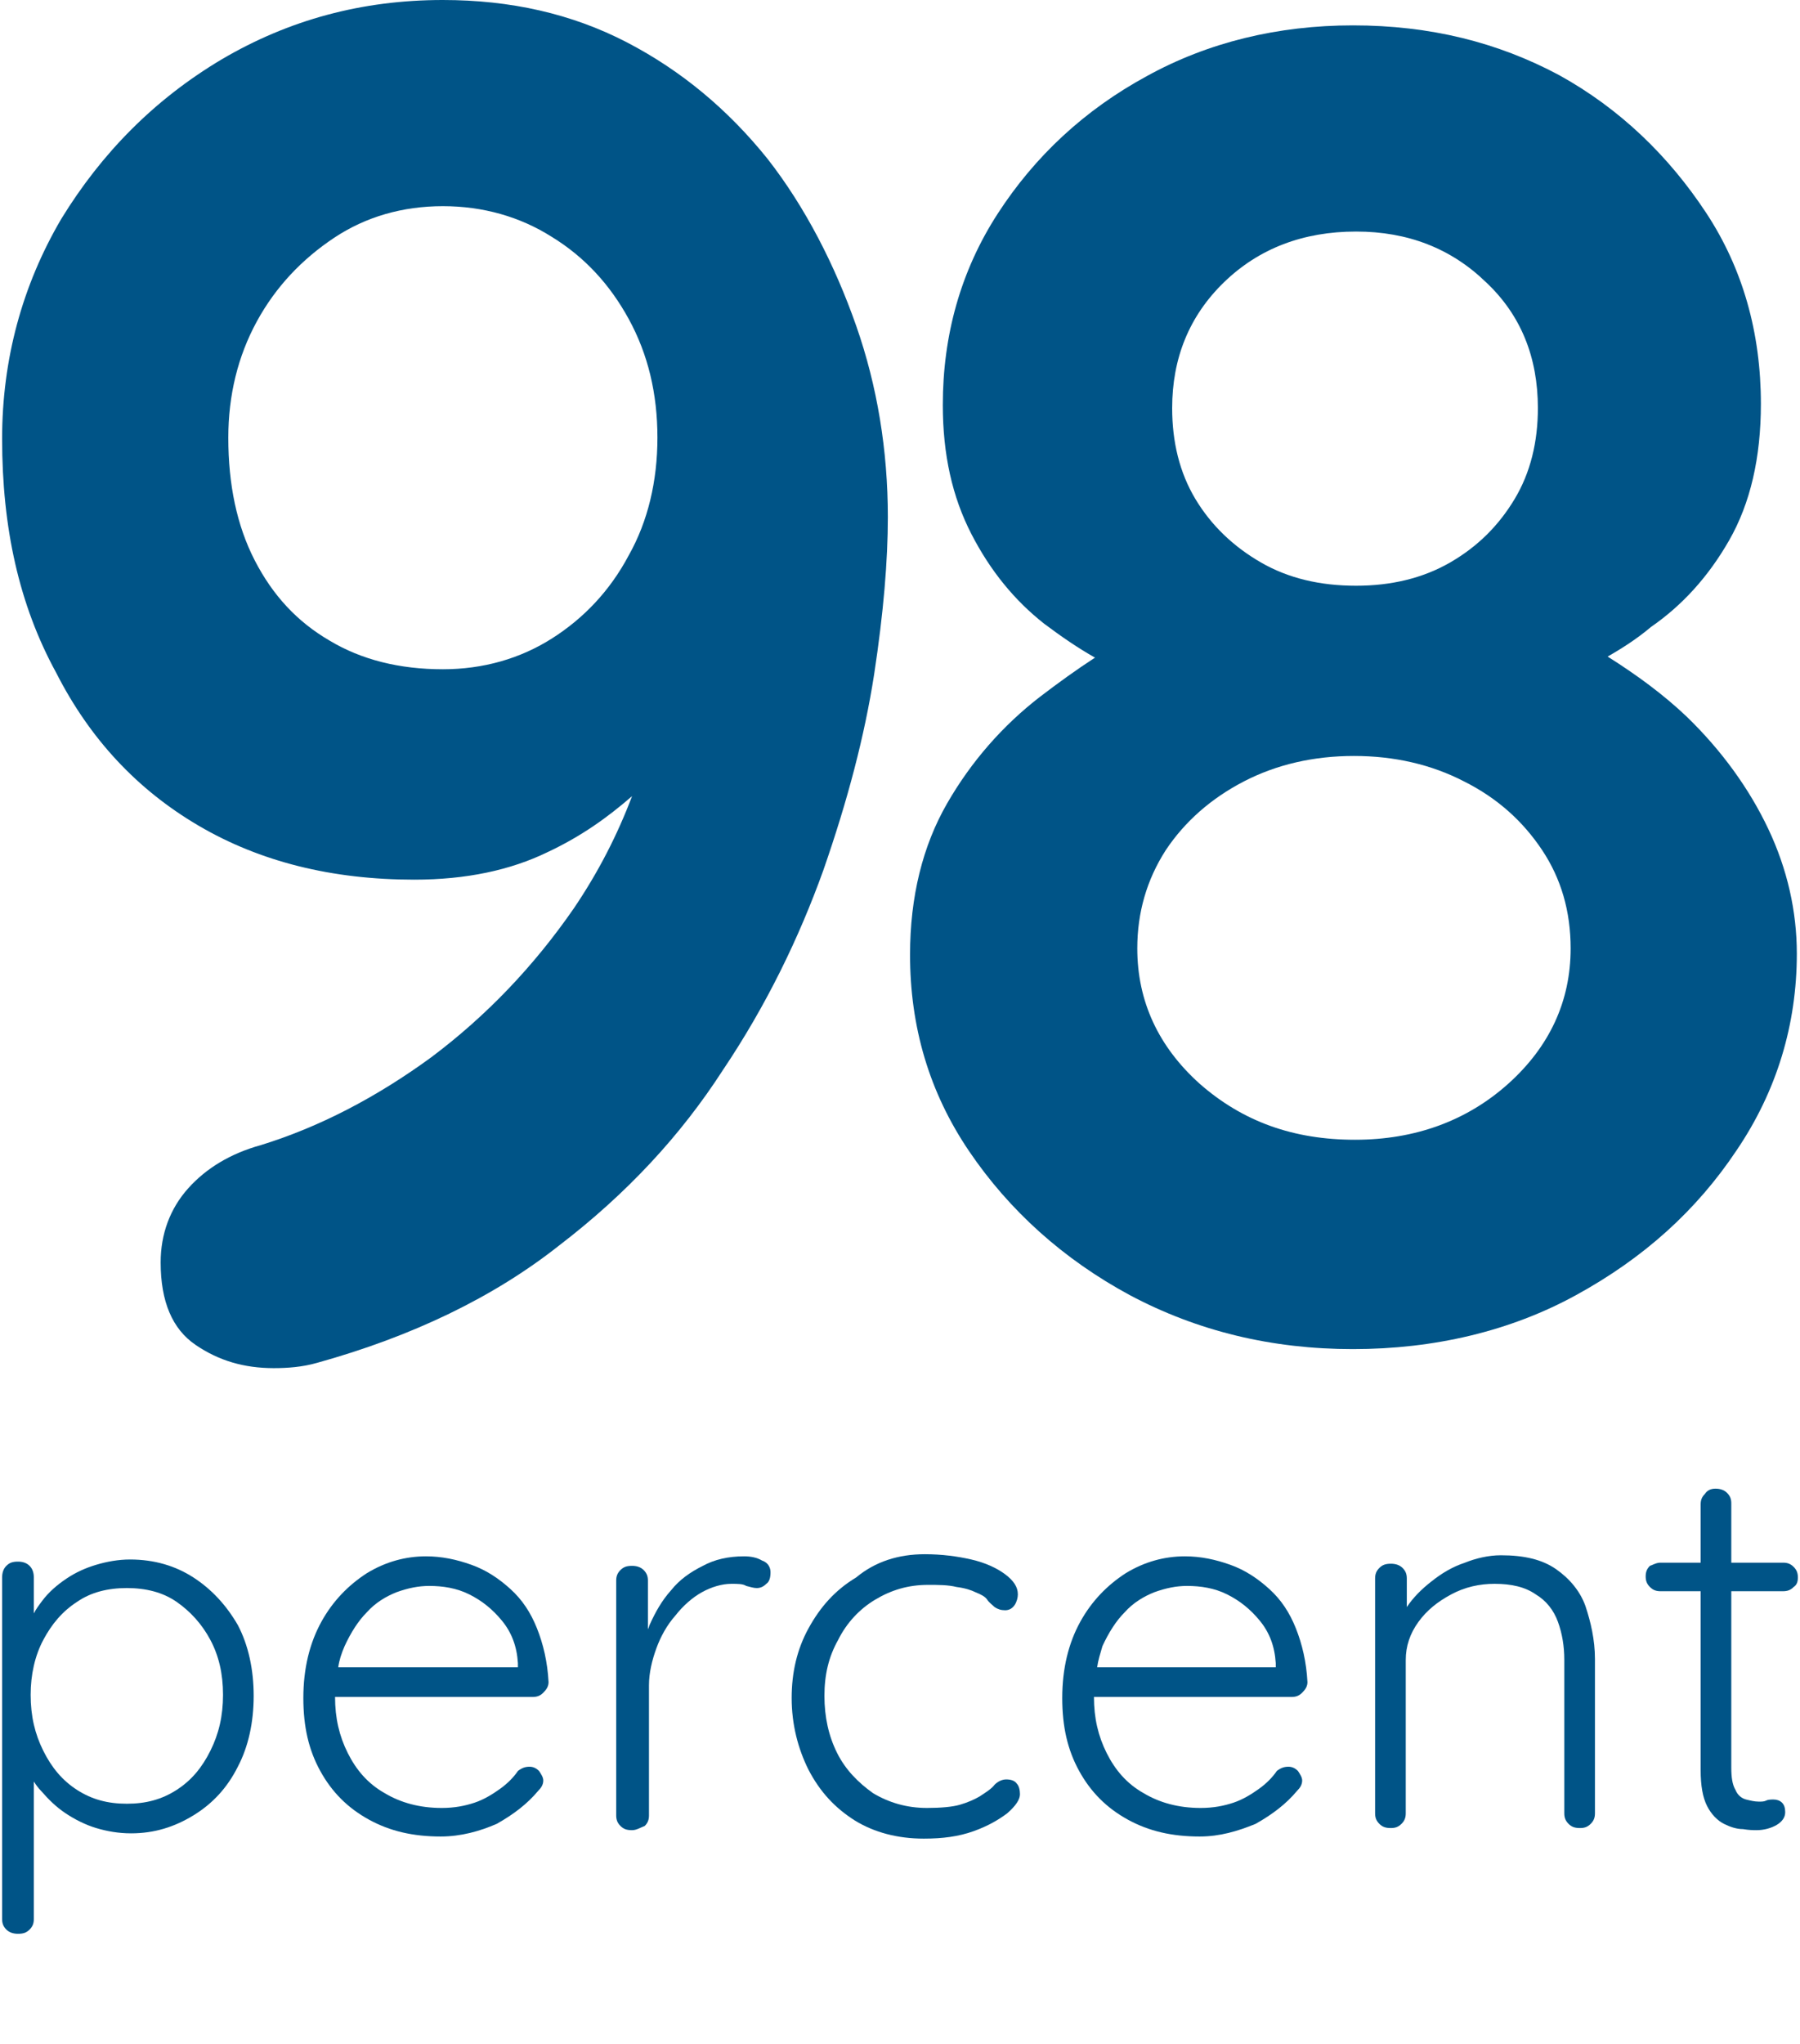
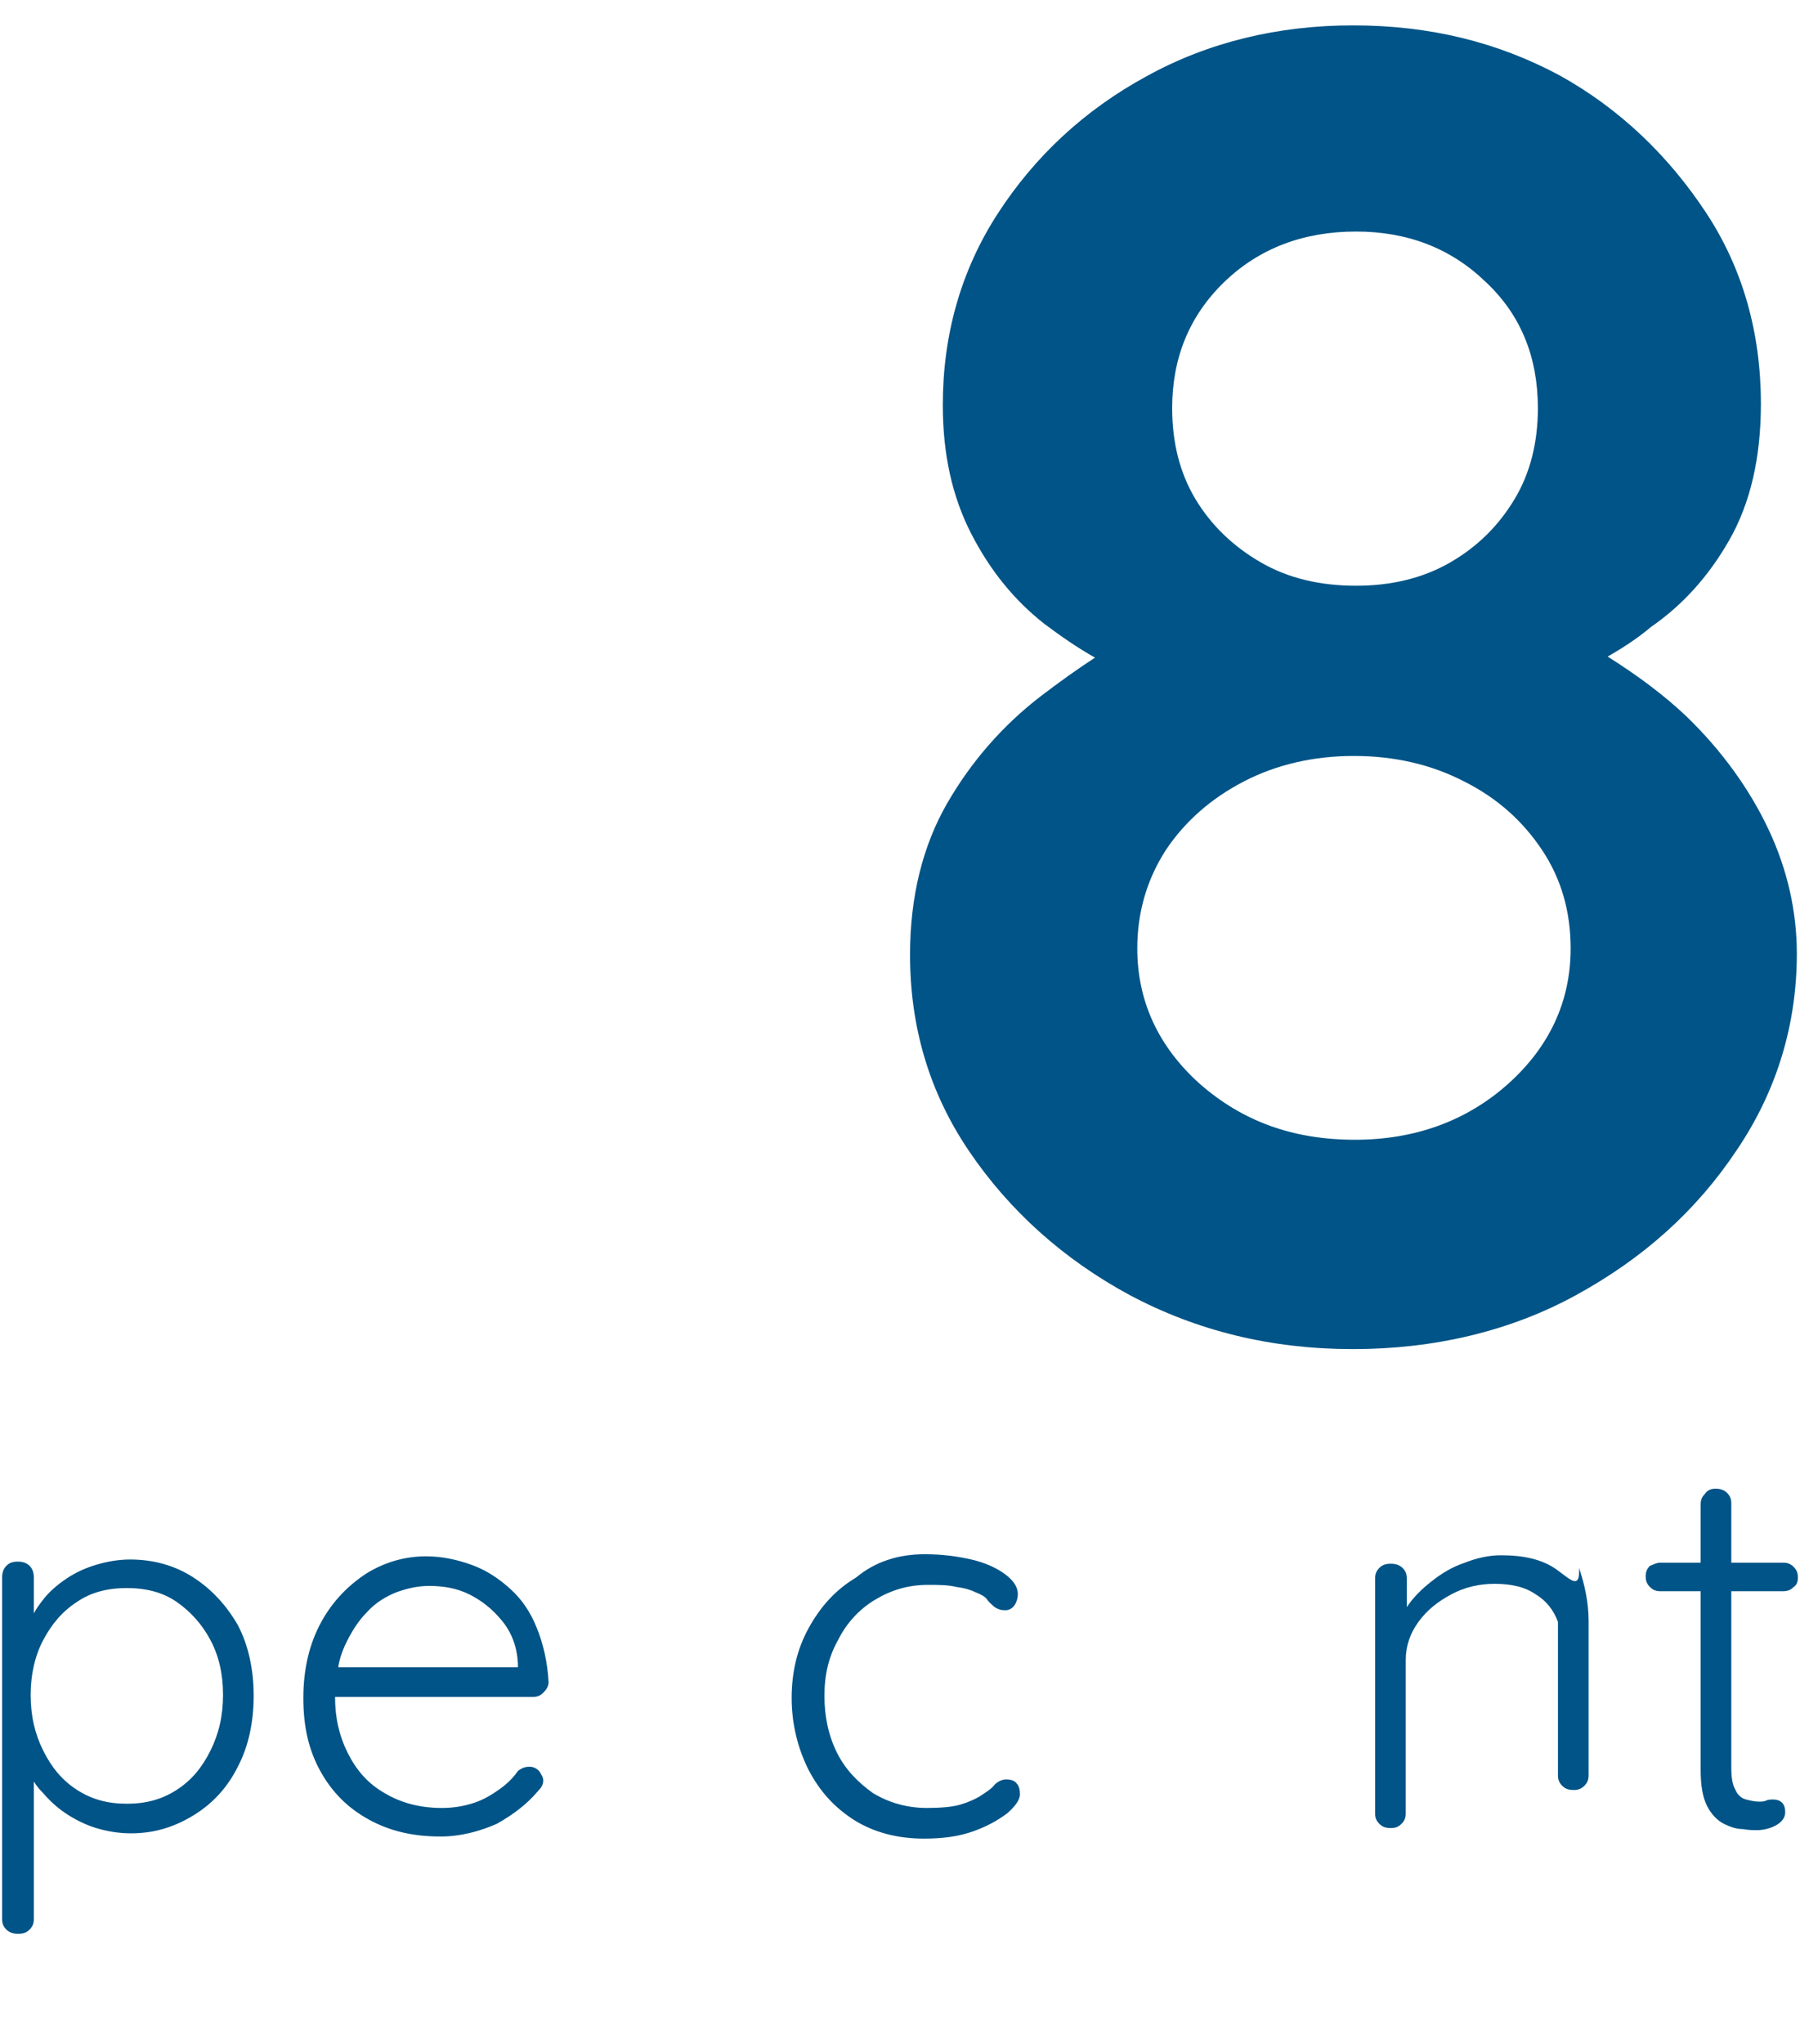
<svg xmlns="http://www.w3.org/2000/svg" version="1.1" id="Layer_1" x="0px" y="0px" viewBox="0 0 170.3 193.3" style="enable-background:new 0 0 170.3 193.3;" xml:space="preserve">
  <style type="text/css"> .st0{fill:#005487;} </style>
  <g>
    <path class="st0" d="M18.3,149.2c-1.7-1.1-3.7-1.7-6-1.7c-1.1,0-2.2,0.2-3.2,0.5s-1.9,0.7-2.8,1.3c-0.9,0.6-1.7,1.3-2.3,2.1 c-0.3,0.4-0.6,0.8-0.8,1.2v-3.4c0-0.4-0.1-0.8-0.4-1.1c-0.3-0.3-0.7-0.4-1.1-0.4c-0.5,0-0.8,0.1-1.1,0.4s-0.4,0.7-0.4,1.1v32.3 c0,0.4,0.1,0.7,0.4,1c0.3,0.3,0.7,0.4,1.1,0.4c0.5,0,0.8-0.1,1.1-0.4c0.3-0.3,0.4-0.6,0.4-1v-13c0.2,0.3,0.4,0.6,0.7,0.9 c0.7,0.8,1.4,1.5,2.3,2.1c0.9,0.6,1.9,1.1,2.9,1.4s2.1,0.5,3.3,0.5c2.2,0,4.1-0.6,5.9-1.7c1.8-1.1,3.2-2.6,4.2-4.6 c1-1.9,1.5-4.2,1.5-6.7s-0.5-4.8-1.5-6.7C21.4,151.8,20,150.3,18.3,149.2z M19.9,165.6c-0.8,1.6-1.8,2.8-3.2,3.7 c-1.4,0.9-2.9,1.3-4.7,1.3c-1.8,0-3.3-0.4-4.7-1.3c-1.4-0.9-2.4-2.1-3.2-3.7c-0.8-1.6-1.2-3.3-1.2-5.3c0-1.9,0.4-3.7,1.2-5.2 c0.8-1.5,1.8-2.7,3.2-3.6c1.3-0.9,2.9-1.3,4.7-1.3c1.8,0,3.4,0.4,4.7,1.3c1.3,0.9,2.4,2.1,3.2,3.6s1.2,3.2,1.2,5.2 C21.1,162.3,20.7,164,19.9,165.6z" />
    <path class="st0" d="M48.3,150.3c-1.1-1-2.3-1.8-3.7-2.3c-1.4-0.5-2.8-0.8-4.3-0.8c-1.9,0-3.8,0.5-5.6,1.6 c-1.7,1.1-3.2,2.6-4.3,4.6c-1.1,2-1.7,4.4-1.7,7.2c0,2.7,0.5,4.9,1.6,6.9c1.1,2,2.6,3.5,4.6,4.6c2,1.1,4.2,1.6,6.8,1.6 c1.9,0,3.7-0.5,5.3-1.2c1.6-0.9,2.9-1.9,3.9-3.1c0.3-0.3,0.5-0.6,0.5-1c0-0.3-0.2-0.6-0.4-0.9c-0.3-0.3-0.6-0.4-0.9-0.4 c-0.4,0-0.7,0.1-1.1,0.4c-0.4,0.6-1,1.2-1.7,1.7s-1.5,1-2.4,1.3s-1.9,0.5-3.1,0.5c-2.1,0-3.9-0.5-5.4-1.4c-1.6-0.9-2.7-2.2-3.5-3.8 c-0.8-1.6-1.2-3.3-1.2-5.3h18.7c0.4,0,0.7-0.1,1-0.4s0.5-0.6,0.5-1c-0.1-1.9-0.5-3.6-1.1-5.1C50.2,152.5,49.4,151.3,48.3,150.3z M32.6,155.7c0.6-1.3,1.3-2.4,2.1-3.2c0.8-0.9,1.8-1.5,2.8-1.9c1.1-0.4,2.1-0.6,3.1-0.6c1.3,0,2.6,0.2,3.8,0.8 c1.2,0.6,2.2,1.4,3.1,2.5c0.9,1.1,1.4,2.4,1.5,4v0.4H32C32.1,157,32.3,156.4,32.6,155.7z" />
-     <path class="st0" d="M72.1,147.6c-0.5-0.3-1.1-0.4-1.7-0.4c-1.5,0-2.8,0.3-3.9,0.9c-1.2,0.6-2.2,1.3-3,2.3c-0.9,1-1.5,2.1-2,3.2 c-0.1,0.2-0.1,0.3-0.2,0.5v-4.6c0-0.4-0.1-0.7-0.4-1c-0.3-0.3-0.7-0.4-1.1-0.4c-0.5,0-0.8,0.1-1.1,0.4c-0.3,0.3-0.4,0.6-0.4,1v22.2 c0,0.4,0.1,0.7,0.4,1c0.3,0.3,0.6,0.4,1.1,0.4c0.4,0,0.7-0.2,1.2-0.4c0.3-0.3,0.4-0.6,0.4-1v-12.3c0-1.2,0.3-2.4,0.7-3.5 c0.4-1.1,1-2.2,1.8-3.1c0.7-0.9,1.6-1.7,2.5-2.2c0.9-0.5,1.9-0.8,2.8-0.8c0.6,0,1.1,0,1.4,0.2c0.4,0.1,0.7,0.2,1,0.2 c0.3,0,0.6-0.1,0.9-0.4c0.3-0.2,0.4-0.6,0.4-1.1C72.9,148.3,72.7,147.8,72.1,147.6z" />
    <path class="st0" d="M95.2,168.3c-0.4,0-0.8,0.2-1.1,0.5c-0.3,0.4-0.8,0.7-1.4,1.1c-0.5,0.3-1.2,0.6-1.9,0.8 c-0.7,0.2-1.8,0.3-3.1,0.3c-1.9,0-3.6-0.5-5.1-1.4c-1.4-1-2.6-2.2-3.4-3.8c-0.8-1.6-1.2-3.4-1.2-5.4c0-2,0.4-3.7,1.3-5.3 c0.8-1.6,2-2.9,3.5-3.8s3.1-1.4,5-1.4c1,0,1.9,0,2.7,0.2c0.8,0.1,1.4,0.3,1.8,0.5c0.5,0.2,0.9,0.4,1.1,0.7c0.2,0.3,0.5,0.5,0.7,0.7 c0.3,0.2,0.6,0.3,1,0.3s0.7-0.2,0.9-0.5c0.2-0.3,0.3-0.7,0.3-1c0-0.7-0.4-1.3-1.2-1.9c-0.8-0.6-1.9-1.1-3.2-1.4s-2.8-0.5-4.4-0.5 c-2.5,0-4.7,0.7-6.5,2.2c-2,1.2-3.4,2.8-4.5,4.8c-1.1,2-1.6,4.2-1.6,6.6c0,2.5,0.6,4.8,1.6,6.8c1.1,2.1,2.5,3.6,4.4,4.8 c1.8,1.1,4,1.7,6.5,1.7c1.8,0,3.3-0.2,4.7-0.7c1.4-0.5,2.4-1.1,3.2-1.7c0.8-0.7,1.2-1.3,1.2-1.8c0-0.4-0.1-0.8-0.3-1 C96,168.4,95.6,168.3,95.2,168.3z" />
-     <path class="st0" d="M120.1,150.3c-1.1-1-2.3-1.8-3.7-2.3c-1.4-0.5-2.8-0.8-4.3-0.8c-1.9,0-3.8,0.5-5.6,1.6 c-1.7,1.1-3.2,2.6-4.3,4.6c-1.1,2-1.7,4.4-1.7,7.2c0,2.7,0.5,4.9,1.6,6.9c1.1,2,2.6,3.5,4.6,4.6c2,1.1,4.2,1.6,6.8,1.6 c1.9,0,3.6-0.5,5.3-1.2c1.6-0.9,2.9-1.9,3.9-3.1c0.3-0.3,0.5-0.6,0.5-1c0-0.3-0.2-0.6-0.4-0.9c-0.3-0.3-0.6-0.4-0.9-0.4 c-0.4,0-0.7,0.1-1.1,0.4c-0.4,0.6-1,1.2-1.7,1.7s-1.5,1-2.4,1.3s-1.9,0.5-3.1,0.5c-2.1,0-3.9-0.5-5.4-1.4c-1.6-0.9-2.7-2.2-3.5-3.8 c-0.8-1.6-1.2-3.3-1.2-5.3h18.7c0.4,0,0.7-0.1,1-0.4s0.5-0.6,0.5-1c-0.1-1.9-0.5-3.6-1.1-5.1C122,152.5,121.2,151.3,120.1,150.3z M104.3,155.7c0.6-1.3,1.3-2.4,2.1-3.2c0.8-0.9,1.8-1.5,2.8-1.9c1.1-0.4,2.1-0.6,3.1-0.6c1.3,0,2.6,0.2,3.8,0.8 c1.2,0.6,2.2,1.4,3.1,2.5c0.9,1.1,1.4,2.4,1.5,4v0.4h-16.9C103.9,157,104.1,156.4,104.3,155.7z" />
-     <path class="st0" d="M147.2,148.4c-1.3-0.9-3-1.3-5.2-1.3c-1.2,0-2.4,0.3-3.4,0.7c-1.2,0.4-2.2,1-3.2,1.8c-0.9,0.7-1.7,1.5-2.3,2.4 v-2.7c0-0.4-0.1-0.7-0.4-1c-0.3-0.3-0.7-0.4-1.1-0.4c-0.5,0-0.8,0.1-1.1,0.4c-0.3,0.3-0.4,0.6-0.4,1v22.2c0,0.4,0.1,0.7,0.4,1 c0.3,0.3,0.6,0.4,1.1,0.4c0.4,0,0.7-0.1,1-0.4s0.4-0.6,0.4-1V157c0-1.3,0.4-2.5,1.2-3.6c0.8-1.1,1.8-1.9,3.1-2.6 c1.3-0.7,2.7-1,4.1-1c1.6,0,2.9,0.3,3.9,1c1,0.6,1.7,1.5,2.1,2.6c0.4,1.1,0.6,2.3,0.6,3.6v14.5c0,0.4,0.1,0.7,0.4,1 c0.3,0.3,0.6,0.4,1.1,0.4c0.4,0,0.7-0.1,1-0.4s0.4-0.6,0.4-1v-14.6c0-1.8-0.4-3.5-0.9-5C149.5,150.5,148.5,149.3,147.2,148.4z" />
+     <path class="st0" d="M147.2,148.4c-1.3-0.9-3-1.3-5.2-1.3c-1.2,0-2.4,0.3-3.4,0.7c-1.2,0.4-2.2,1-3.2,1.8c-0.9,0.7-1.7,1.5-2.3,2.4 v-2.7c0-0.4-0.1-0.7-0.4-1c-0.3-0.3-0.7-0.4-1.1-0.4c-0.5,0-0.8,0.1-1.1,0.4c-0.3,0.3-0.4,0.6-0.4,1v22.2c0,0.4,0.1,0.7,0.4,1 c0.3,0.3,0.6,0.4,1.1,0.4c0.4,0,0.7-0.1,1-0.4s0.4-0.6,0.4-1V157c0-1.3,0.4-2.5,1.2-3.6c0.8-1.1,1.8-1.9,3.1-2.6 c1.3-0.7,2.7-1,4.1-1c1.6,0,2.9,0.3,3.9,1c1,0.6,1.7,1.5,2.1,2.6v14.5c0,0.4,0.1,0.7,0.4,1 c0.3,0.3,0.6,0.4,1.1,0.4c0.4,0,0.7-0.1,1-0.4s0.4-0.6,0.4-1v-14.6c0-1.8-0.4-3.5-0.9-5C149.5,150.5,148.5,149.3,147.2,148.4z" />
    <path class="st0" d="M169.7,148.2c-0.3-0.3-0.6-0.4-1-0.4h-4.9v-5.6c0-0.4-0.1-0.7-0.4-1s-0.7-0.4-1.1-0.4c-0.5,0-0.8,0.2-1,0.5 c-0.3,0.3-0.4,0.6-0.4,1v5.5h-3.8c-0.4,0-0.7,0.2-1,0.3c-0.3,0.3-0.4,0.6-0.4,1s0.1,0.7,0.4,1s0.6,0.4,1,0.4h3.8v16.9 c0,1.5,0.2,2.6,0.6,3.4c0.4,0.8,1,1.4,1.6,1.7s1.2,0.5,1.8,0.5c0.6,0.1,1,0.1,1.3,0.1c0.7,0,1.4-0.2,1.9-0.5 c0.5-0.3,0.8-0.7,0.8-1.2c0-0.4-0.1-0.7-0.3-0.9c-0.2-0.2-0.5-0.3-0.8-0.3c-0.2,0-0.5,0-0.7,0.1s-0.4,0.1-0.7,0.1 c-0.4,0-0.8-0.1-1.2-0.2s-0.8-0.4-1-0.9c-0.3-0.5-0.4-1.2-0.4-2.1v-16.7h4.9c0.4,0,0.7-0.1,1-0.4c0.3-0.2,0.4-0.5,0.4-0.9 C170.1,148.8,170,148.5,169.7,148.2z" />
-     <path class="st0" d="M68.4,101.2c4.1-6.1,7.2-12.5,9.5-18.9c2.3-6.6,3.9-12.7,4.8-18.5c0.9-5.9,1.3-10.8,1.3-14.9 c0-6.3-1-12.4-3-18.1S76.2,19.6,72.6,15c-3.7-4.6-8.1-8.3-13.3-11c-5.2-2.7-11-4-17.4-4C34.2,0,27.3,1.9,21,5.6 C14.6,9.4,9.6,14.5,5.8,20.7C2.1,27,0.2,34,0.2,41.5c0,8.4,1.6,15.7,5.1,22.1c3.2,6.3,7.7,11.1,13.5,14.5 c5.8,3.4,12.6,5.1,20.4,5.1c4.9,0,9.1-0.9,12.6-2.6c3.2-1.5,5.7-3.3,8-5.3c-1.4,3.7-3.2,7.2-5.5,10.6C50.5,91.4,46,96.1,40.8,100 c-5.2,3.8-10.6,6.6-16.1,8.3c-2.9,0.8-5.2,2.2-6.9,4.1c-1.7,1.9-2.6,4.3-2.6,7c0,3.7,1.1,6.3,3.3,7.8c2.2,1.5,4.6,2.2,7.4,2.2 c1.3,0,2.7-0.1,4.1-0.5c9-2.5,16.7-6.2,22.9-11.1C59.3,112.9,64.4,107.4,68.4,101.2z M59.5,52.5c-1.8,3.4-4.3,6-7.3,7.9 s-6.5,2.9-10.3,2.9c-4.1,0-7.7-0.9-10.7-2.7c-3.1-1.8-5.4-4.3-7.1-7.6c-1.7-3.3-2.5-7.2-2.5-11.6c0-4,0.9-7.7,2.7-11 c1.8-3.3,4.3-5.9,7.3-7.9c3-2,6.5-3,10.3-3c3.8,0,7.3,1,10.3,2.9c3.1,1.9,5.5,4.5,7.3,7.8c1.8,3.3,2.7,7,2.7,11.2 C62.2,45.5,61.3,49.3,59.5,52.5z" />
    <path class="st0" d="M164.3,108.8c3.8-5.6,5.7-11.9,5.7-18.6c0-4-0.9-8-2.7-11.8c-1.8-3.8-4.4-7.4-7.7-10.6c-2.2-2.1-4.8-4-7.5-5.7 c1.4-0.8,2.8-1.7,4.1-2.8c2.9-2,5.4-4.7,7.4-8.2c2-3.5,3-7.8,3-12.9c0-6.7-1.7-12.8-5.2-18.1s-8.1-9.8-13.9-13 C141.7,4,135.3,2.4,128,2.4c-7.1,0-13.7,1.6-19.5,4.8c-5.9,3.2-10.6,7.6-14.1,13c-3.5,5.4-5.2,11.5-5.2,18.1 c0,4.7,0.9,8.7,2.7,12.2c1.8,3.5,4.1,6.3,6.9,8.5c1.6,1.2,3.2,2.3,4.8,3.2c-1.7,1.1-3.5,2.4-5.2,3.7c-3.5,2.7-6.5,6.1-8.8,10.1 c-2.3,4-3.5,8.8-3.5,14.3c0,6.8,1.8,13,5.6,18.6c3.8,5.6,8.9,10.2,15.2,13.6c6.4,3.4,13.4,5.1,21.1,5.1s14.9-1.7,21.1-5.1 C155.5,119,160.5,114.5,164.3,108.8z M115.8,26.7c3.3-3.2,7.5-4.8,12.5-4.8c4.9,0,9,1.6,12.3,4.8c3.3,3.1,4.9,7.1,4.9,11.9 c0,3.2-0.7,6.1-2.2,8.6c-1.5,2.5-3.5,4.5-6.1,6c-2.6,1.5-5.6,2.2-8.9,2.2c-3.4,0-6.4-0.7-9-2.2c-2.6-1.5-4.7-3.5-6.2-6 c-1.5-2.5-2.2-5.4-2.2-8.6C110.9,33.9,112.5,29.9,115.8,26.7z M142.7,102.5c-3.9,3.5-8.8,5.3-14.5,5.3c-5.8,0-10.6-1.7-14.7-5.3 c-3.9-3.5-5.9-7.8-5.9-12.8c0-3.4,0.9-6.5,2.7-9.3c1.8-2.7,4.3-4.9,7.4-6.5c3.1-1.6,6.6-2.4,10.4-2.4c3.8,0,7.3,0.8,10.4,2.4 c3.2,1.6,5.6,3.8,7.4,6.5c1.8,2.7,2.7,5.8,2.7,9.3C148.6,94.7,146.6,99,142.7,102.5z" />
  </g>
</svg>